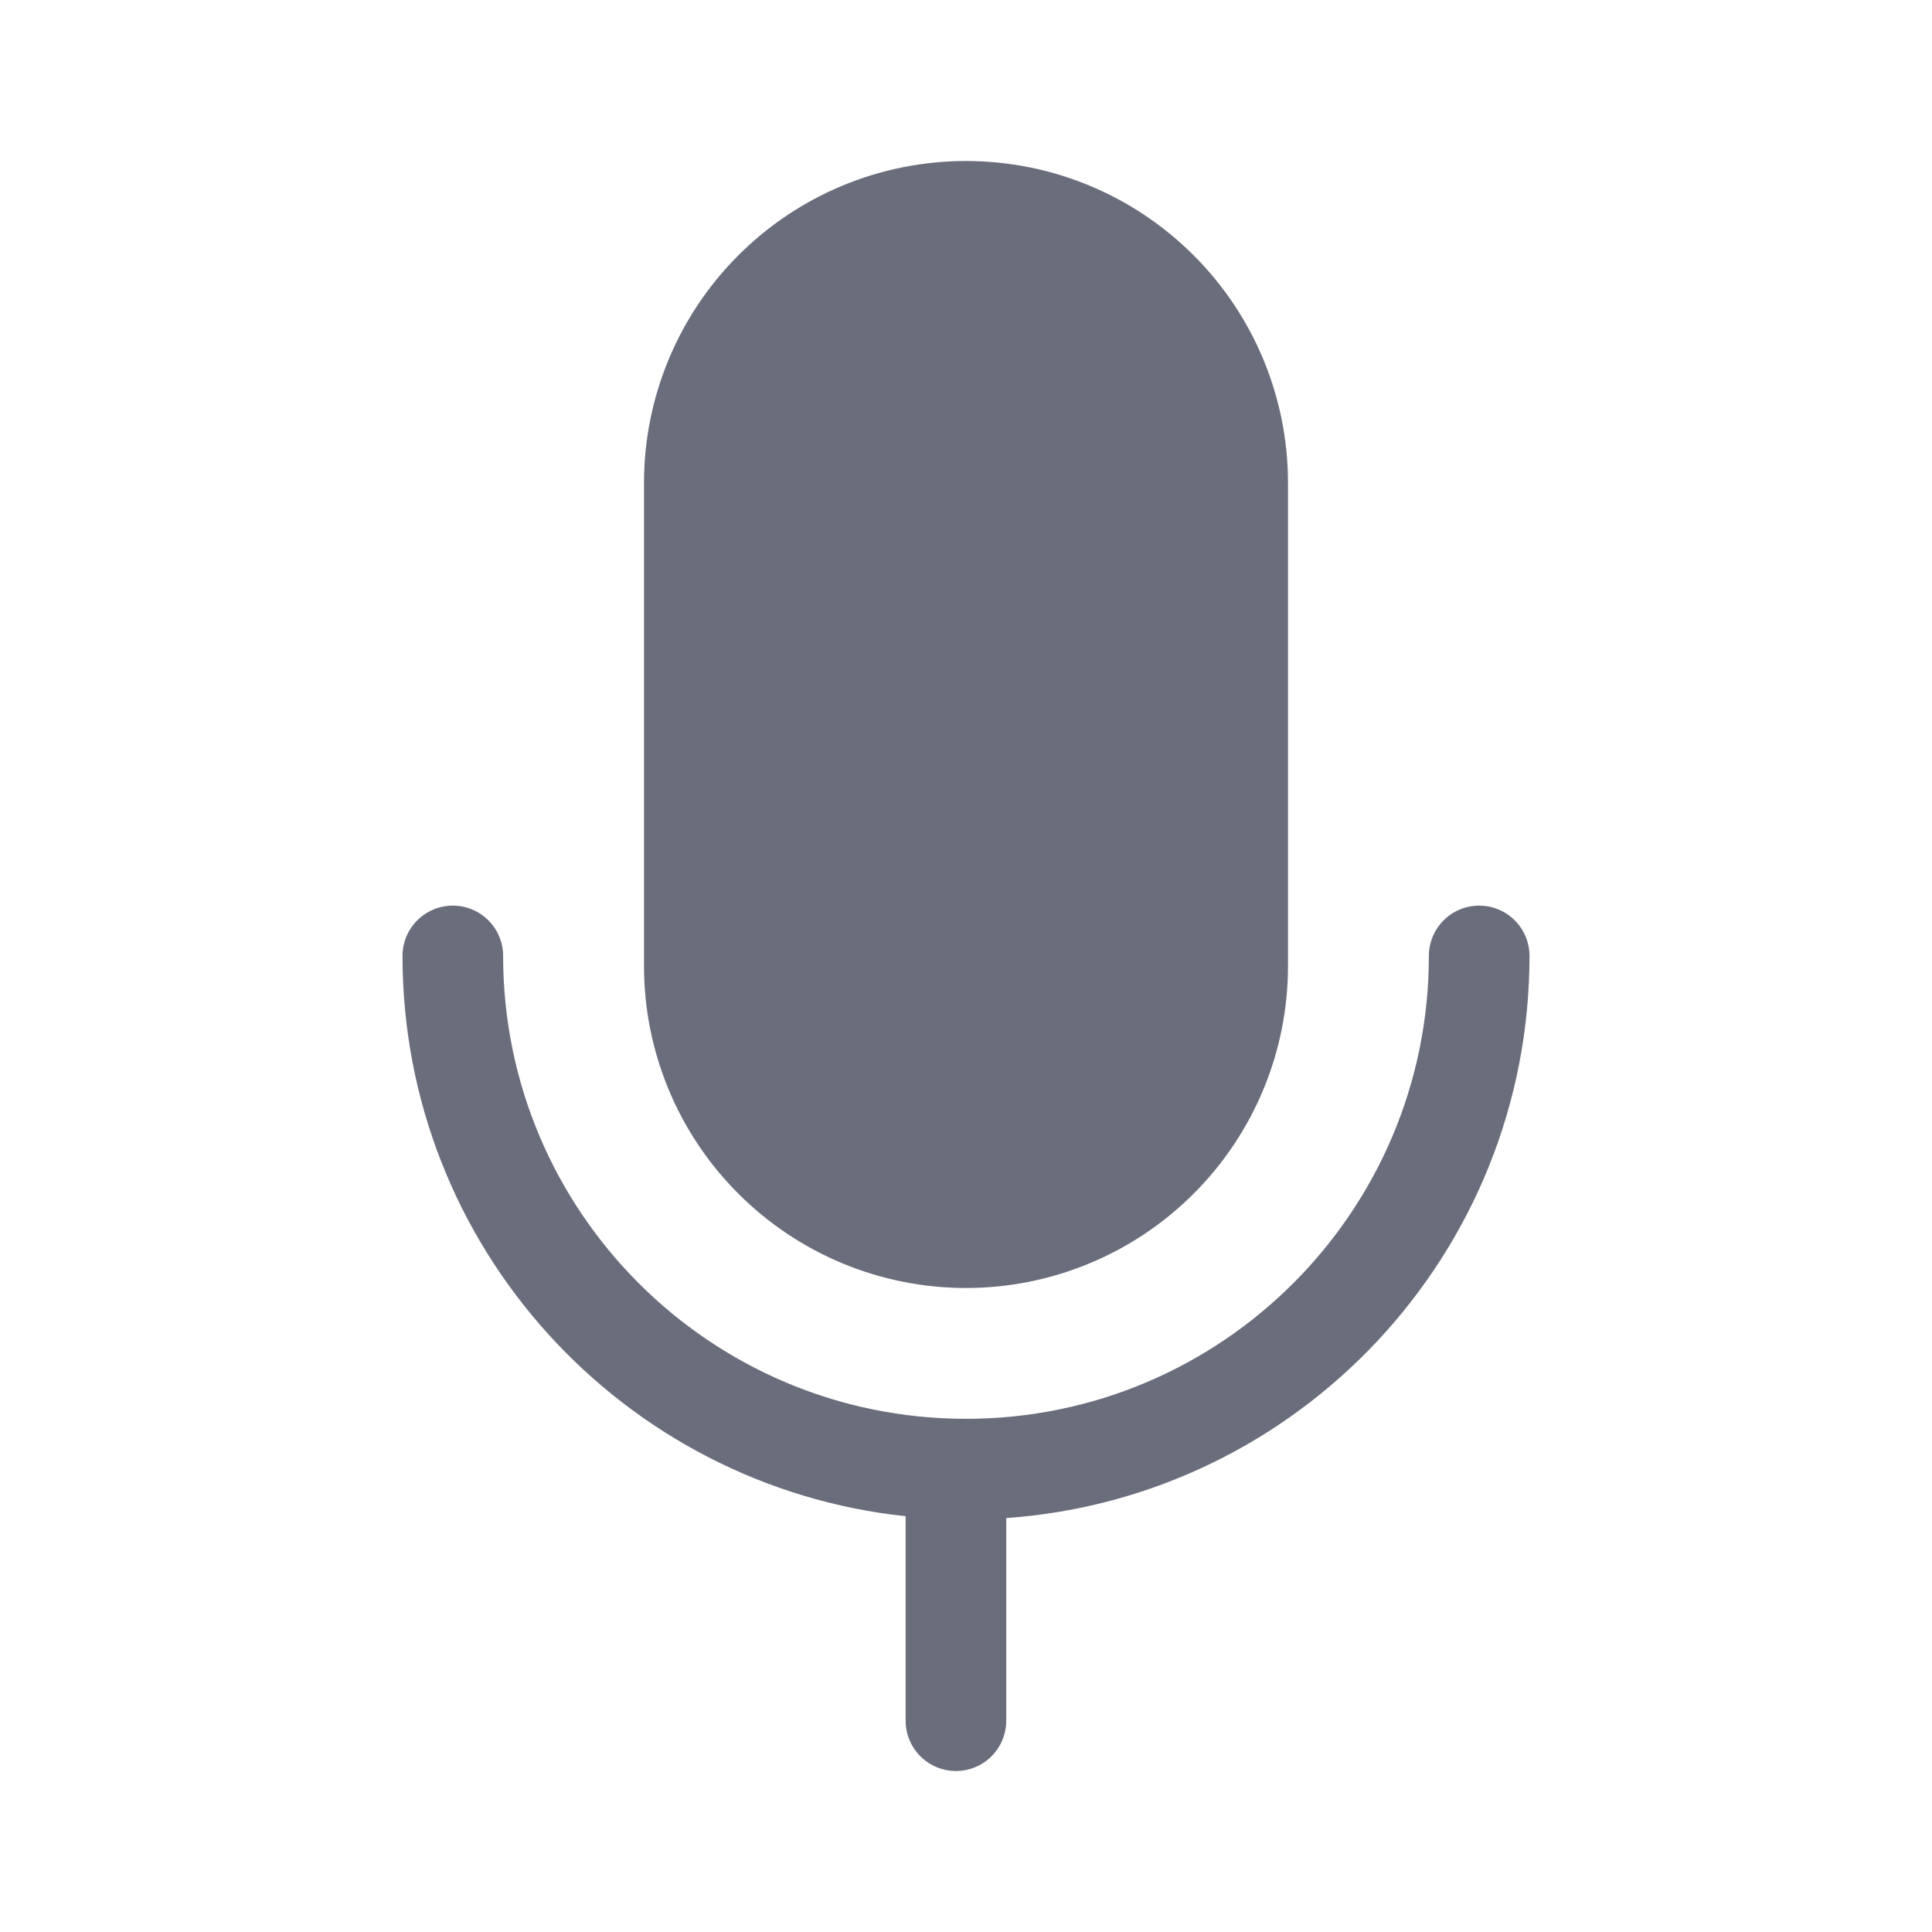
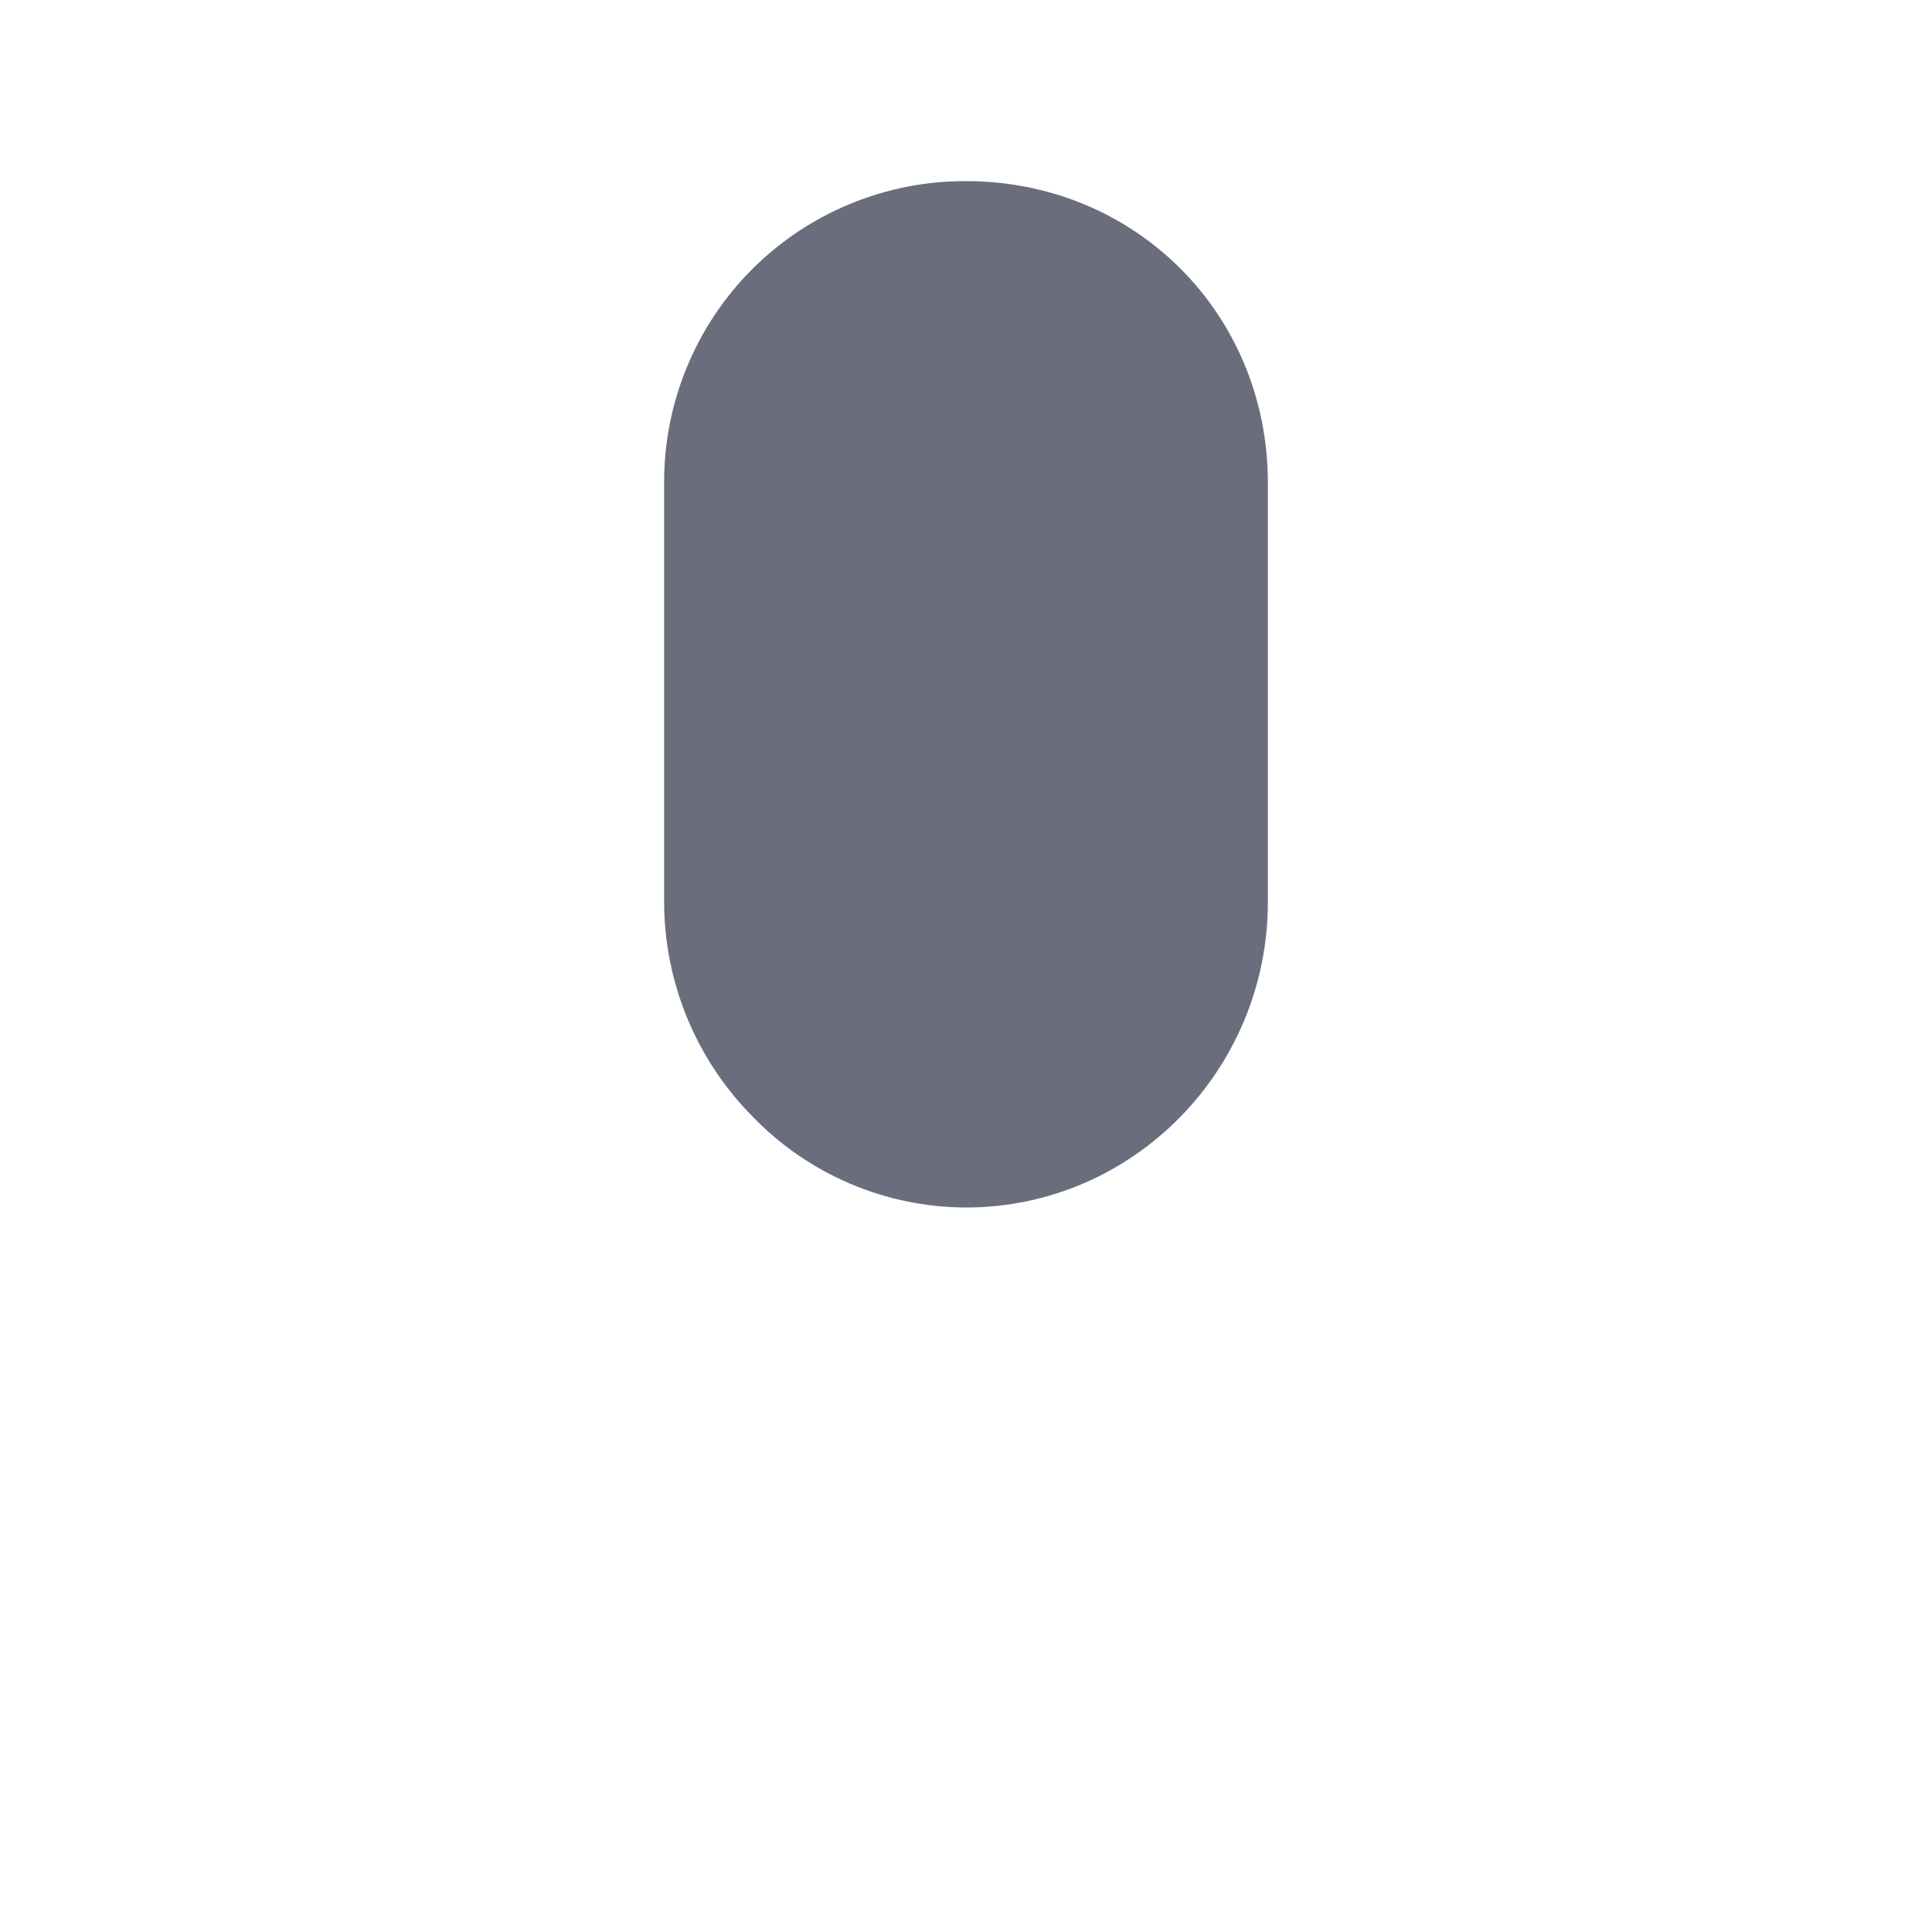
<svg xmlns="http://www.w3.org/2000/svg" width="24" height="24" viewBox="0 0 24 24" fill="none">
-   <path d="M12 2C10.939 2 9.922 2.421 9.172 3.172C8.421 3.922 8 4.939 8 6V12C8 13.061 8.421 14.078 9.172 14.828C9.922 15.579 10.939 16 12 16C13.061 16 14.078 15.579 14.828 14.828C15.579 14.078 16 13.061 16 12V6C16 4.939 15.579 3.922 14.828 3.172C14.078 2.421 13.061 2 12 2ZM12.5 18.858C16.133 18.601 19 15.572 19 11.875C19 11.709 18.934 11.55 18.817 11.433C18.7 11.316 18.541 11.25 18.375 11.25C18.209 11.25 18.05 11.316 17.933 11.433C17.816 11.55 17.75 11.709 17.75 11.875C17.75 15.05 15.175 17.625 12 17.625C8.825 17.625 6.25 15.05 6.25 11.875C6.25 11.709 6.184 11.55 6.067 11.433C5.95 11.316 5.791 11.25 5.625 11.25C5.459 11.25 5.3 11.316 5.183 11.433C5.066 11.55 5 11.709 5 11.875C5 15.488 7.737 18.461 11.25 18.835V21.375C11.25 21.541 11.316 21.7 11.433 21.817C11.55 21.934 11.709 22 11.875 22C12.041 22 12.2 21.934 12.317 21.817C12.434 21.7 12.5 21.541 12.5 21.375V18.858Z" fill="#6A6E7C" />
  <path d="M12 15C11.505 14.999 11.015 14.898 10.56 14.704C10.105 14.51 9.693 14.227 9.349 13.87C8.646 13.161 8.251 12.202 8.25 11.203V6C8.248 5.507 8.344 5.019 8.532 4.563C8.719 4.107 8.995 3.693 9.344 3.344C9.693 2.995 10.107 2.719 10.563 2.532C11.018 2.344 11.507 2.248 12 2.25C14.103 2.25 15.75 3.897 15.75 6V11.203C15.75 13.297 14.068 15 12 15Z" fill="#6A6E7C" />
</svg>